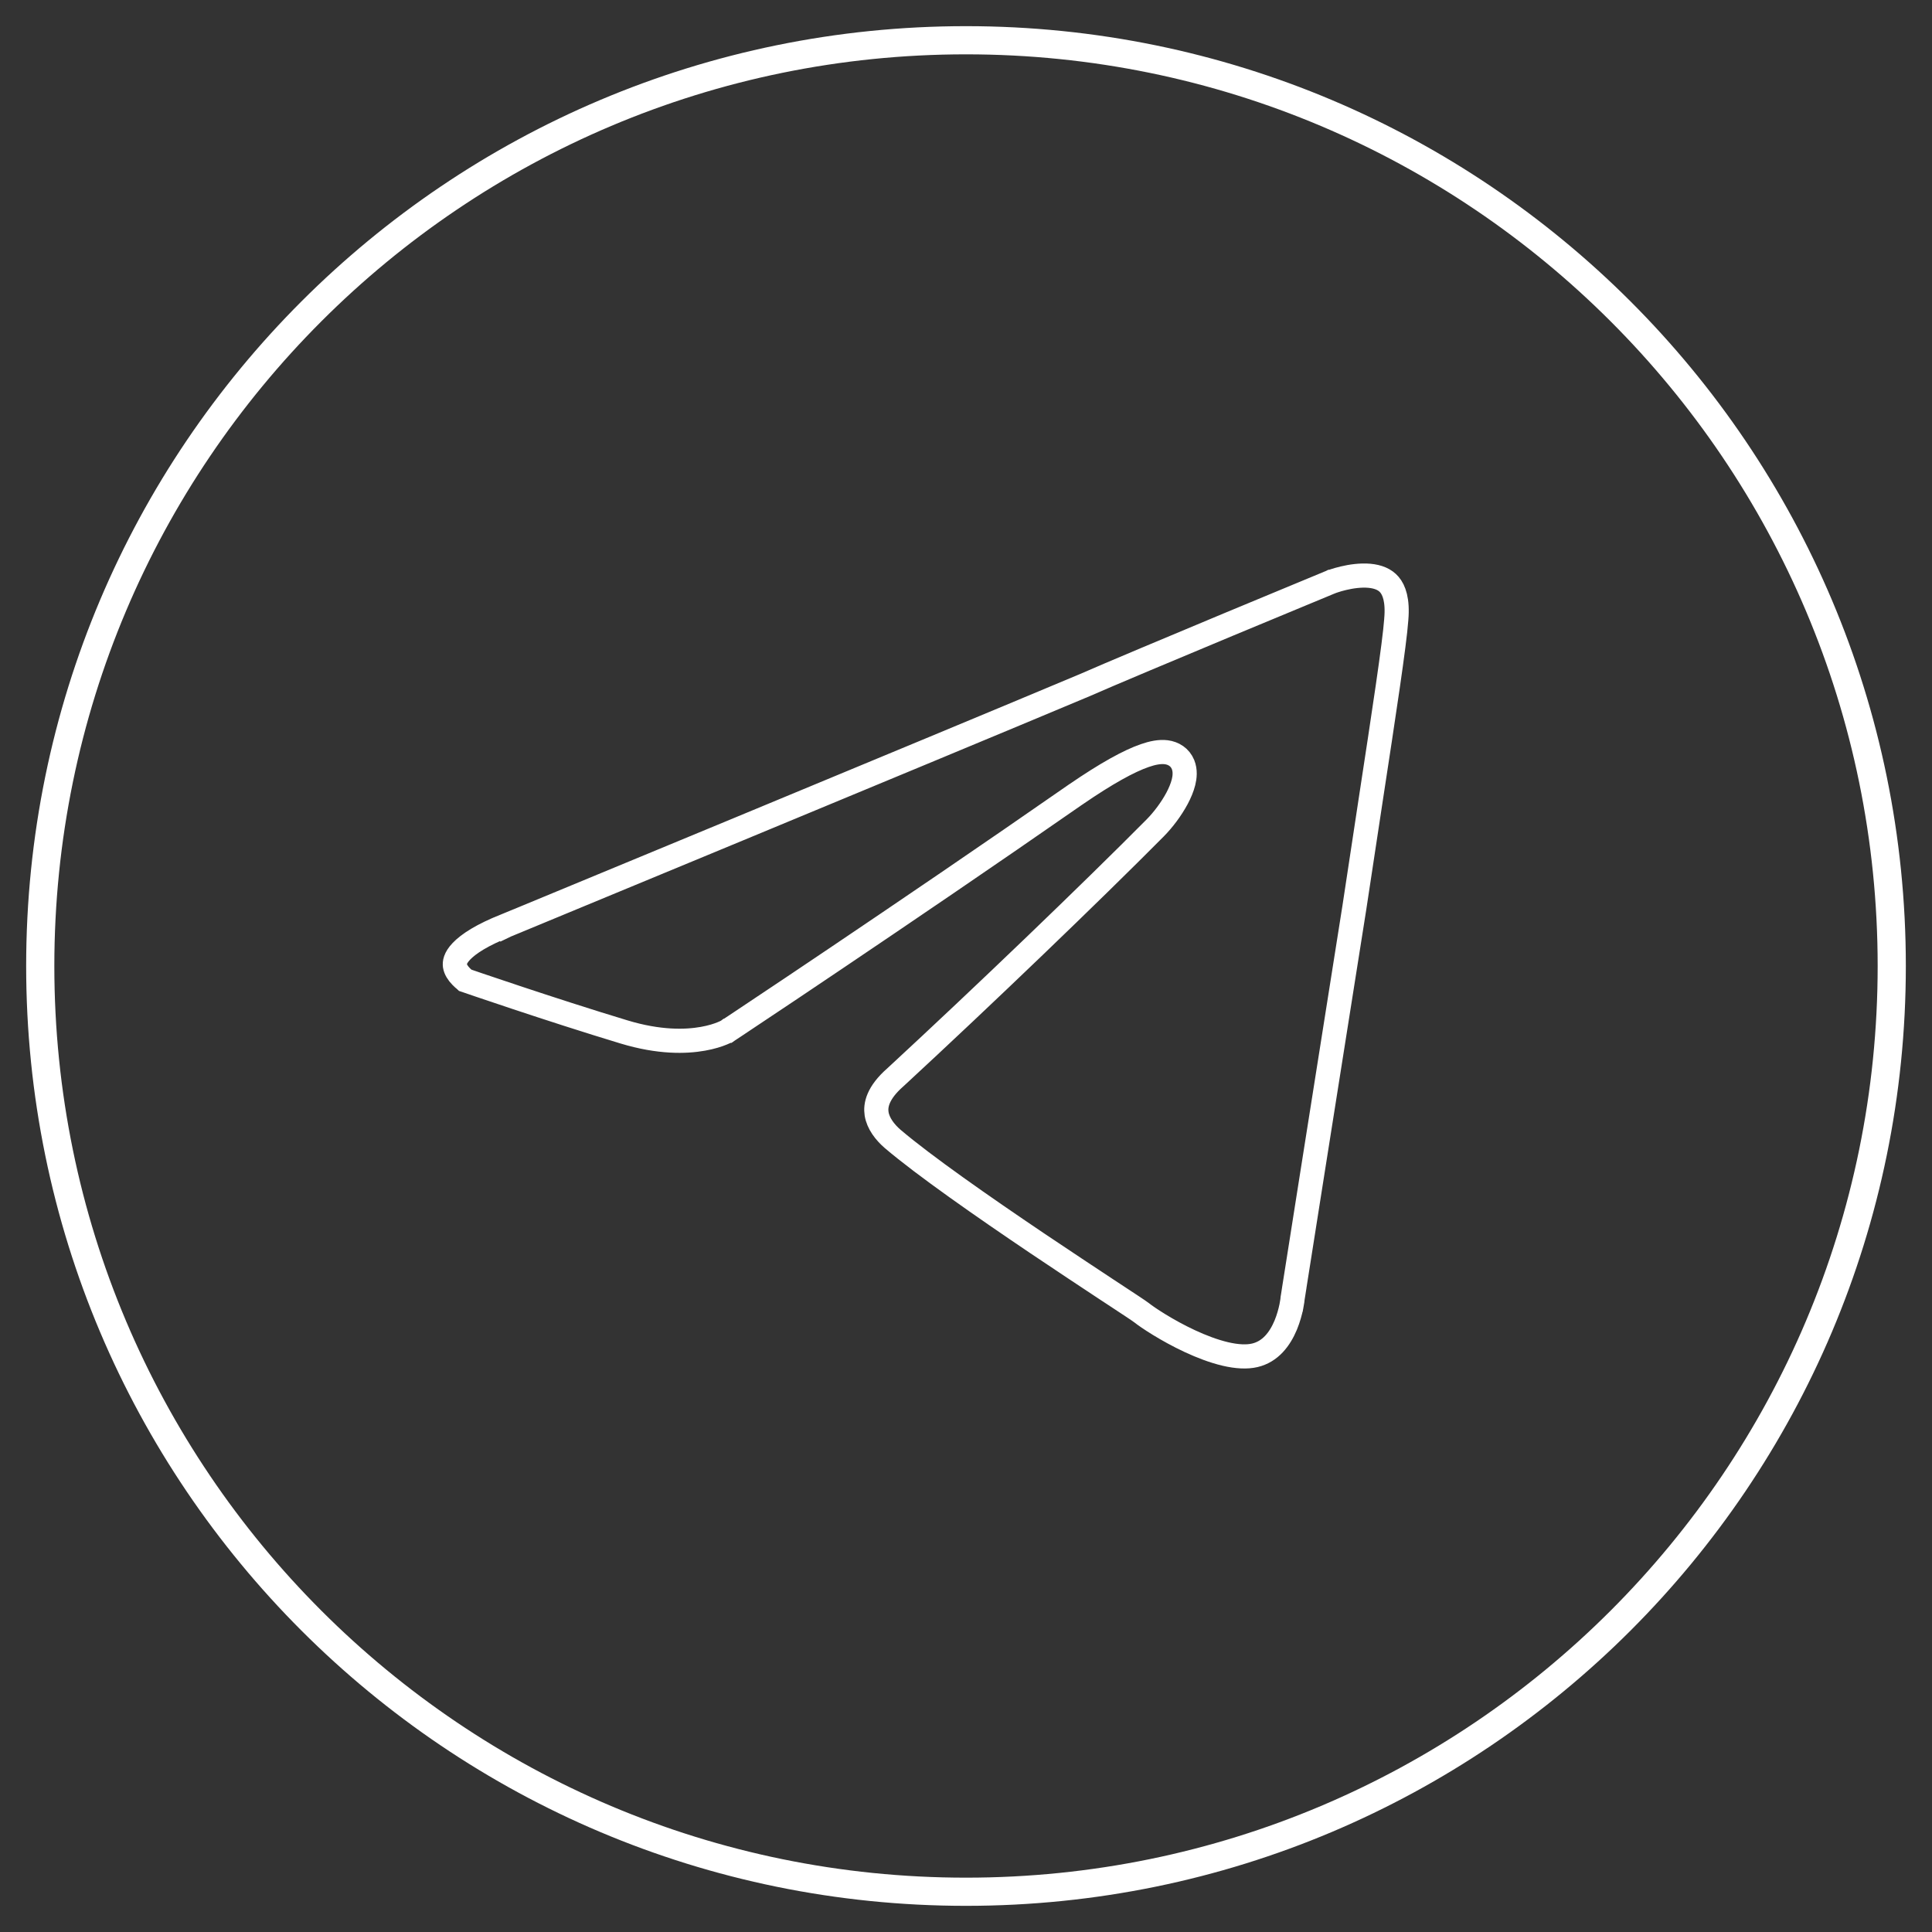
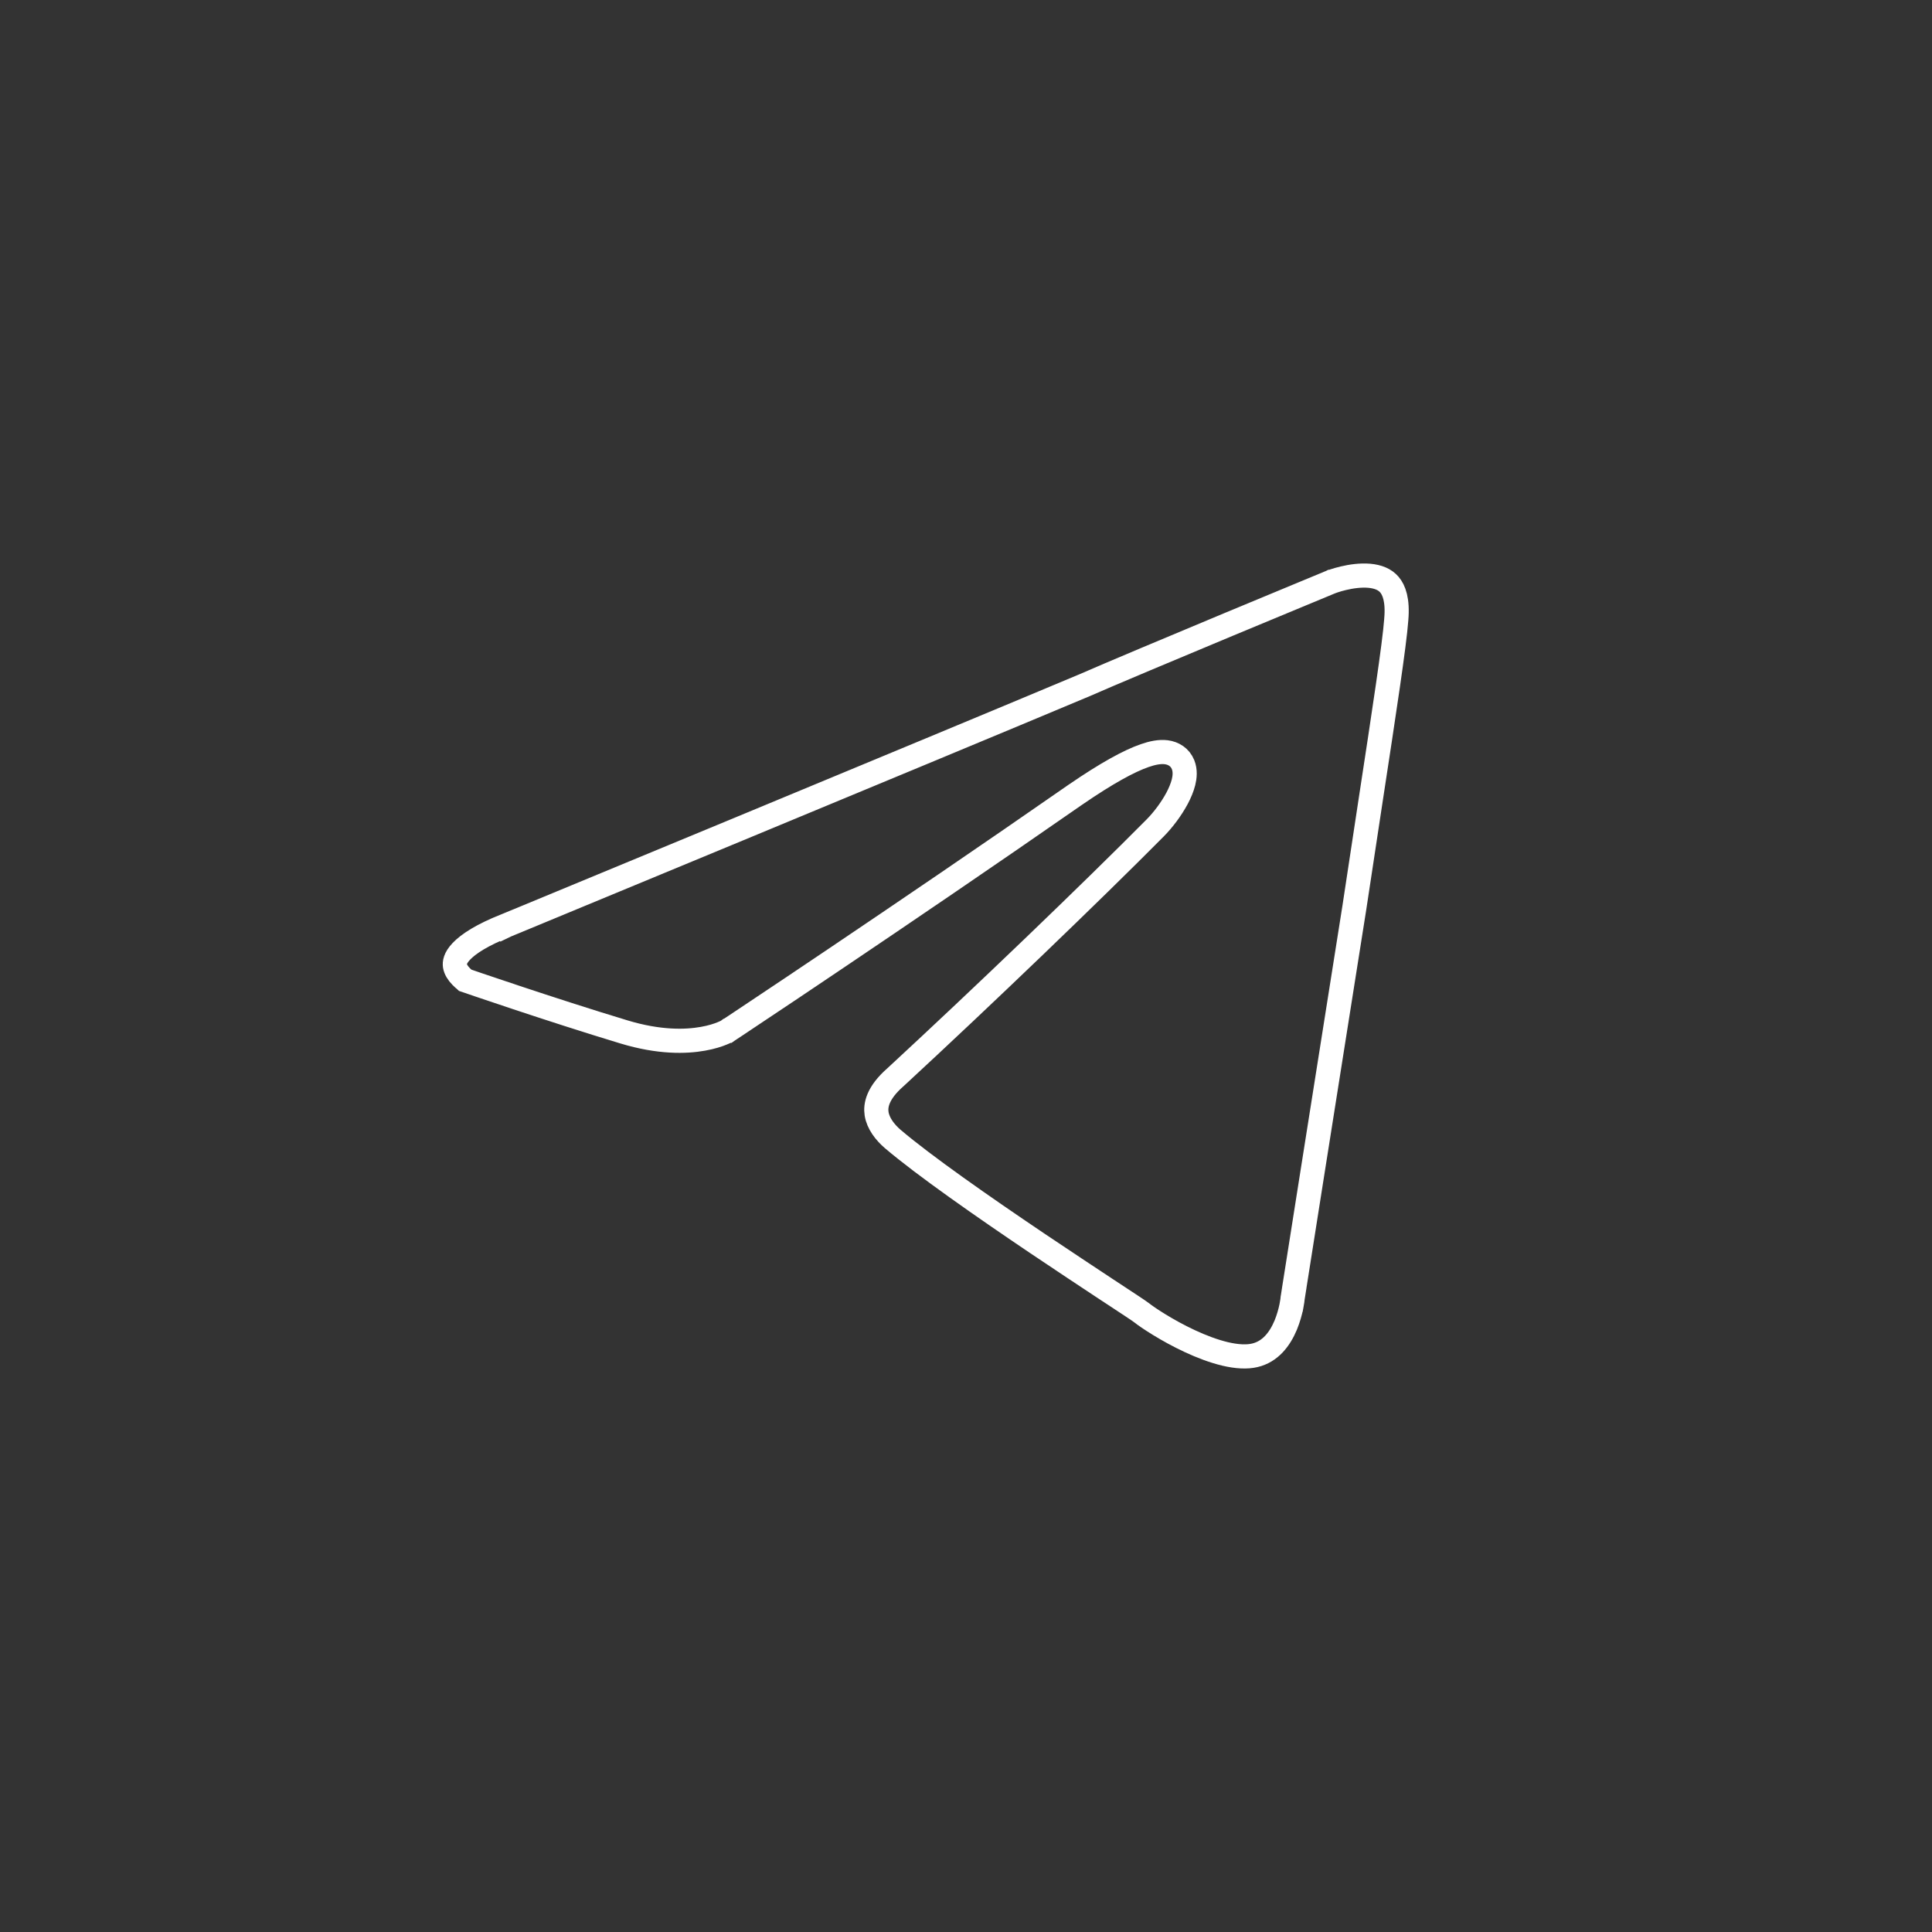
<svg xmlns="http://www.w3.org/2000/svg" width="48" height="48" viewBox="0 0 48 48" fill="none">
  <rect x="0" y="0" width="48" height="48" fill="#333333" stroke="none" />
-   <path d="M24 47C11.297 47 1 36.703 1 24C1 11.297 11.297 1 24 1C36.702 1 47 11.297 47 24C47 36.703 36.702 47 24 47Z" stroke="white" stroke-width="0.7" stroke-miterlimit="10" />
  <path d="M12.581 22.989L12.581 22.989L12.586 22.987L12.471 22.71C12.586 22.987 12.586 22.987 12.586 22.987L12.586 22.987L12.588 22.986L12.594 22.984L12.617 22.975L12.706 22.938L13.049 22.796L14.302 22.277C15.355 21.841 16.797 21.244 18.354 20.599C21.467 19.308 25.042 17.824 26.884 17.05L26.884 17.05L26.888 17.049C27.59 16.741 29.137 16.093 30.51 15.52C31.197 15.234 31.839 14.968 32.309 14.773L32.871 14.54L33.025 14.476L33.065 14.46L33.075 14.455L33.075 14.455L33.077 14.455L33.091 14.45C33.104 14.445 33.125 14.437 33.152 14.429C33.206 14.411 33.283 14.388 33.376 14.366C33.565 14.321 33.8 14.286 34.02 14.305C34.239 14.325 34.409 14.394 34.521 14.527C34.633 14.659 34.732 14.908 34.69 15.387L34.69 15.387L34.69 15.392C34.646 16.004 34.382 17.734 34.053 19.884C33.925 20.72 33.788 21.619 33.65 22.541C33.282 24.859 32.898 27.286 32.607 29.133C32.461 30.057 32.338 30.835 32.252 31.383L32.151 32.021L32.125 32.19L32.118 32.233L32.116 32.244L32.116 32.247L32.116 32.248L32.116 32.248L32.412 32.295L32.116 32.248L32.114 32.258L32.113 32.268L32.113 32.268L32.113 32.269L32.113 32.269L32.113 32.269L32.113 32.27L32.112 32.278C32.111 32.286 32.11 32.299 32.108 32.316C32.103 32.349 32.095 32.4 32.083 32.461C32.057 32.585 32.014 32.751 31.944 32.921C31.798 33.27 31.562 33.581 31.177 33.672C30.98 33.719 30.728 33.706 30.439 33.638C30.153 33.57 29.851 33.455 29.563 33.321C28.984 33.052 28.499 32.724 28.367 32.618L28.367 32.618L28.359 32.612C28.298 32.565 28.042 32.397 27.679 32.158C27.62 32.119 27.559 32.079 27.496 32.038C27.029 31.729 26.412 31.322 25.754 30.879C24.433 29.988 22.96 28.962 22.177 28.295C21.986 28.13 21.817 27.91 21.779 27.672C21.746 27.46 21.805 27.154 22.241 26.769L22.241 26.769L22.247 26.764C24.458 24.721 27.099 22.183 28.698 20.572C28.902 20.366 29.104 20.095 29.243 19.835C29.312 19.705 29.371 19.567 29.404 19.435C29.435 19.311 29.454 19.148 29.392 18.995C29.317 18.812 29.156 18.712 28.975 18.689C28.814 18.669 28.631 18.706 28.439 18.773C28.049 18.908 27.493 19.212 26.721 19.742L26.719 19.743C24.542 21.257 22.381 22.724 20.763 23.814C19.955 24.359 19.282 24.809 18.811 25.122C18.576 25.279 18.392 25.402 18.266 25.486L18.122 25.581L18.086 25.605L18.079 25.61L18.078 25.61C18.074 25.613 18.066 25.617 18.055 25.623C18.032 25.635 17.995 25.653 17.943 25.674C17.841 25.716 17.681 25.77 17.465 25.808C17.036 25.885 16.378 25.903 15.503 25.638L15.503 25.638C14.587 25.361 13.593 25.038 12.827 24.783C12.444 24.656 12.119 24.546 11.889 24.468C11.774 24.429 11.684 24.398 11.621 24.376L11.565 24.357C11.562 24.354 11.558 24.351 11.553 24.348C11.527 24.327 11.491 24.297 11.454 24.258C11.375 24.177 11.317 24.085 11.303 23.995C11.293 23.924 11.301 23.805 11.464 23.634C11.637 23.453 11.971 23.229 12.581 22.989Z" stroke="white" stroke-width="0.6" />
</svg>